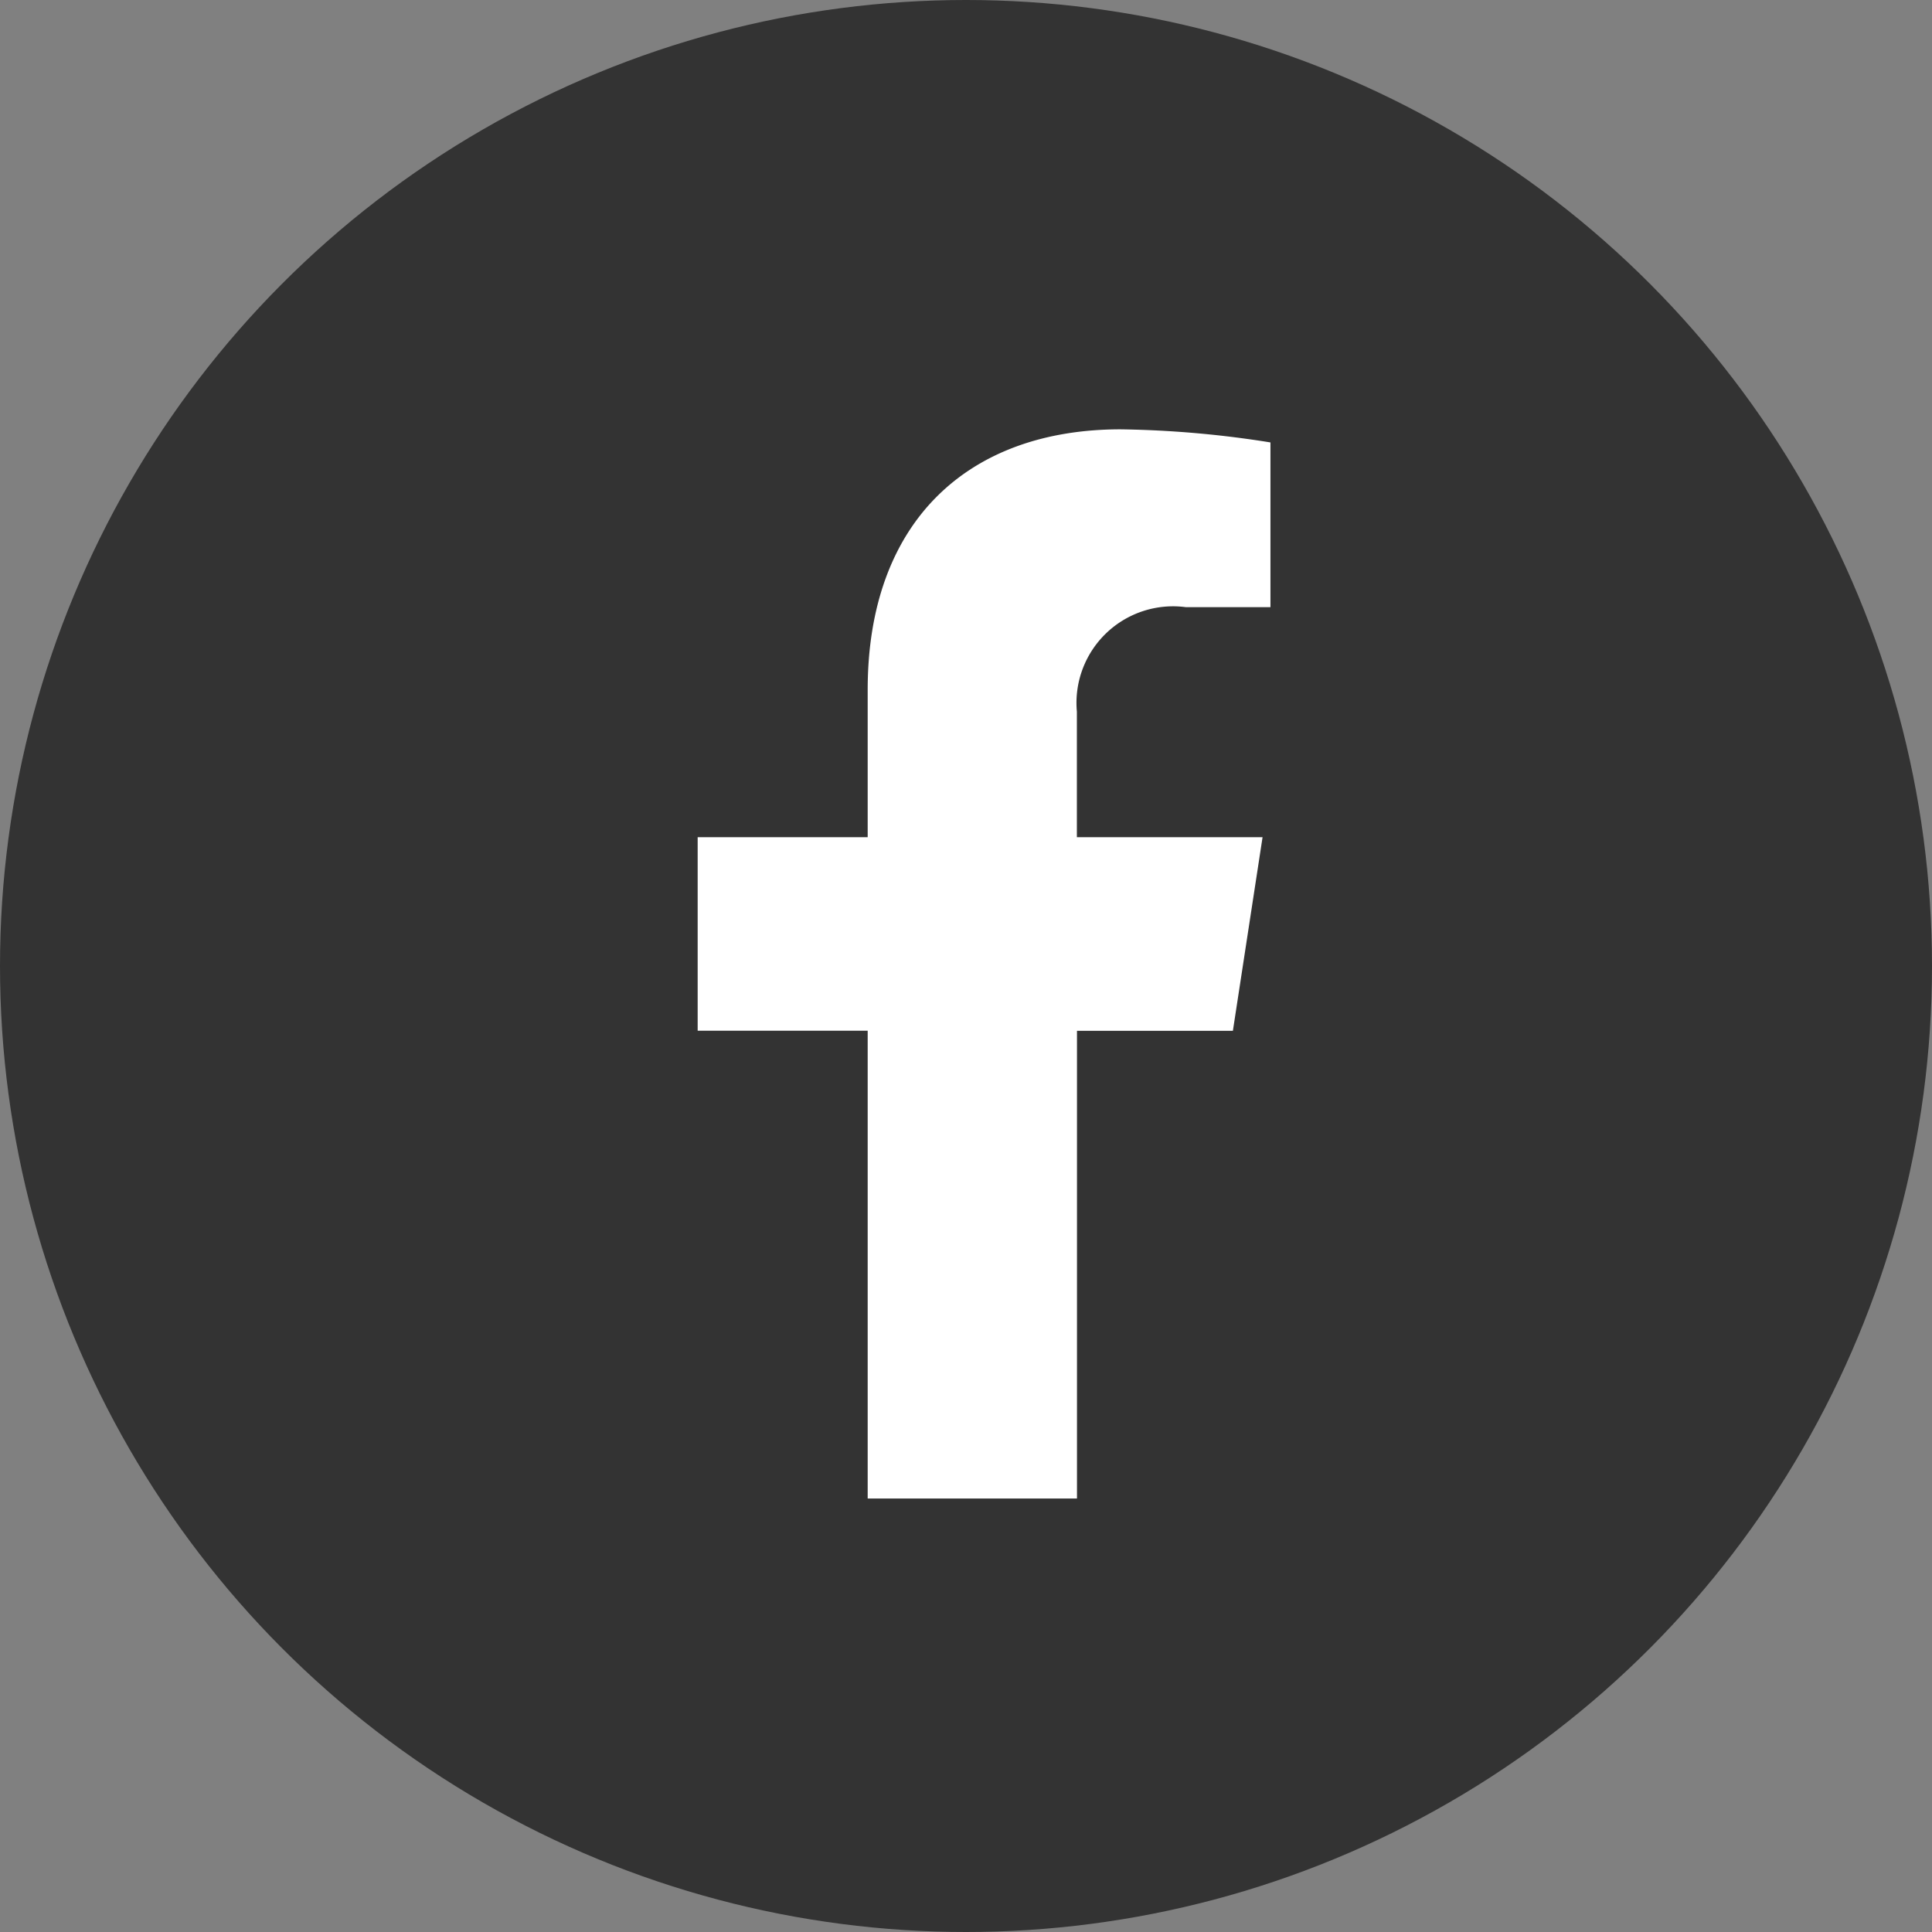
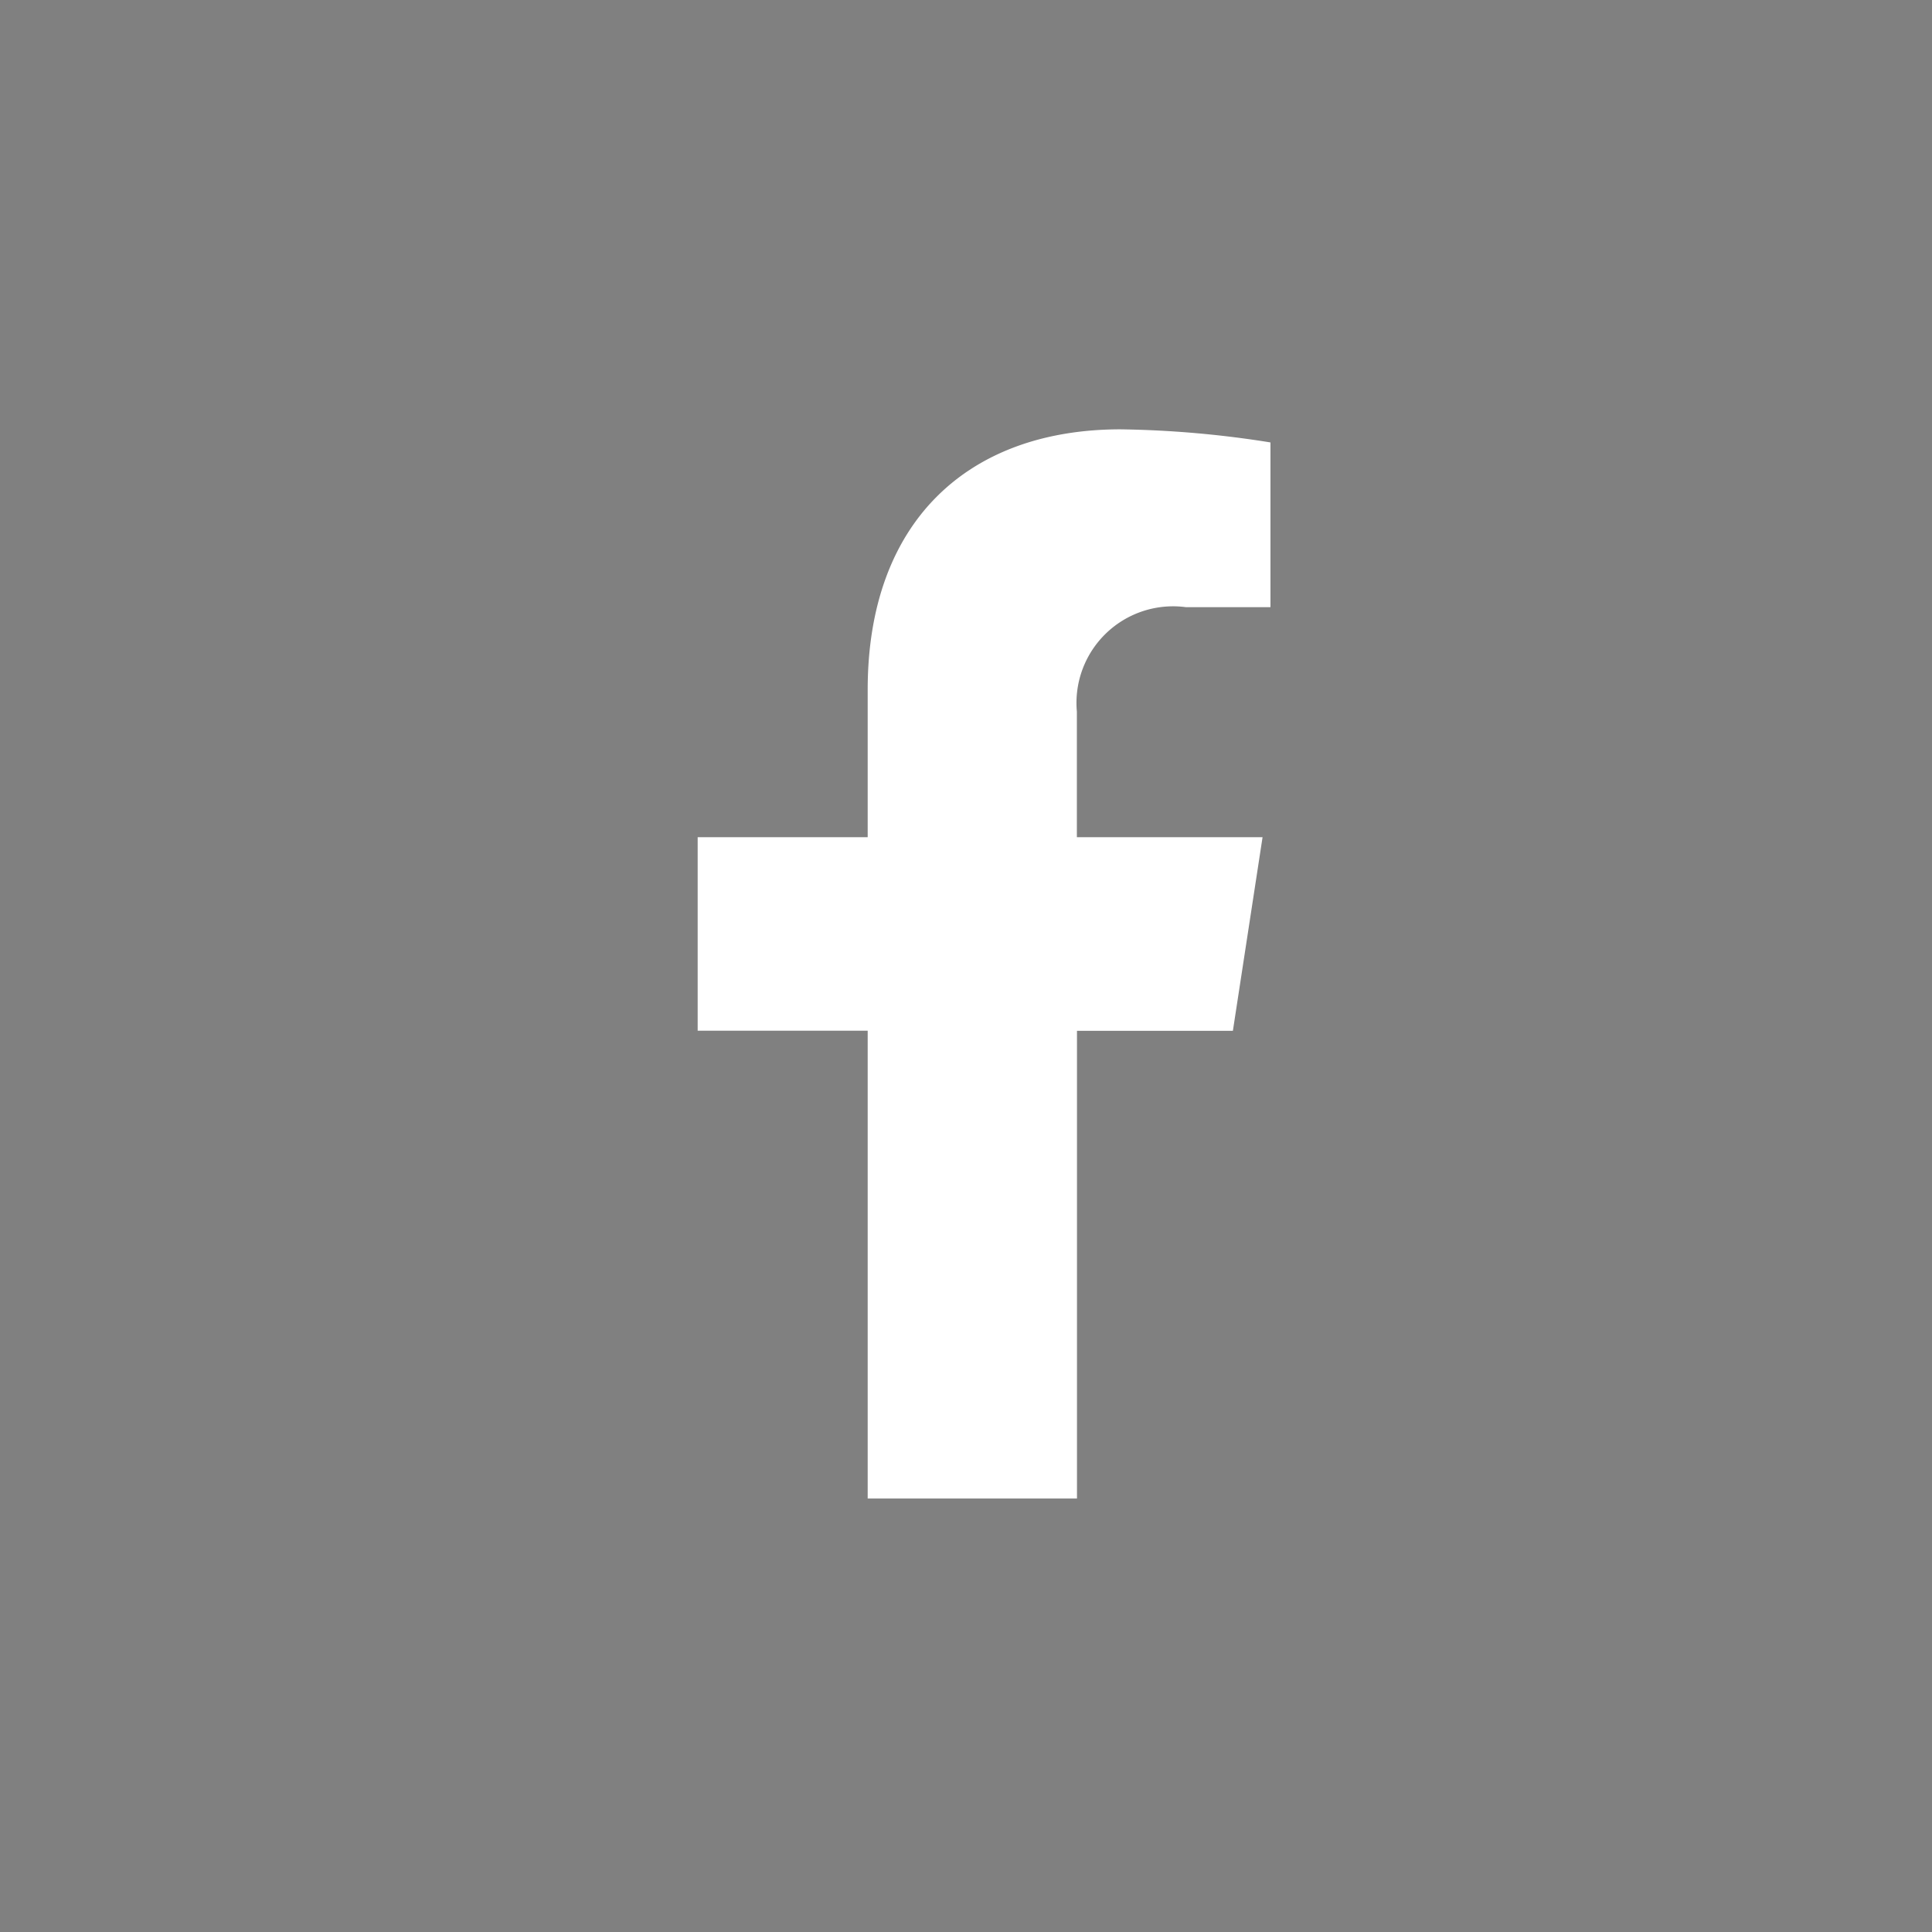
<svg xmlns="http://www.w3.org/2000/svg" width="36" height="36" viewBox="0 0 36 36">
  <rect x="0" y="0" width="36" height="36" fill="#808080" stroke="none" />
  <defs>
    <clipPath id="clip-path">
      <rect id="Rectangle_12" data-name="Rectangle 12" width="10.672" height="19.926" fill="#ffffff" />
    </clipPath>
  </defs>
  <g id="Groupe_31" data-name="Groupe 31" transform="translate(-1442 -34)">
-     <circle id="Ellipse_8" data-name="Ellipse 8" cx="18" cy="18" r="18" transform="translate(1442 34)" fill="#333333" />
    <g id="Groupe_7" data-name="Groupe 7" transform="translate(1455 42)">
      <g id="Groupe_6" data-name="Groupe 6" transform="translate(0 0)" clip-path="url(#clip-path)">
        <path id="Tracé_173" data-name="Tracé 173" d="M9.973,11.208,10.526,7.6H7.066V5.262A1.8,1.8,0,0,1,9.1,3.314h1.573V.244A19.169,19.169,0,0,0,7.88,0C5.03,0,3.168,1.727,3.168,4.853V7.6H0v3.606H3.168v8.717h3.9V11.208Z" transform="translate(0 0)" fill="#ffffff" />
      </g>
    </g>
  </g>
</svg>